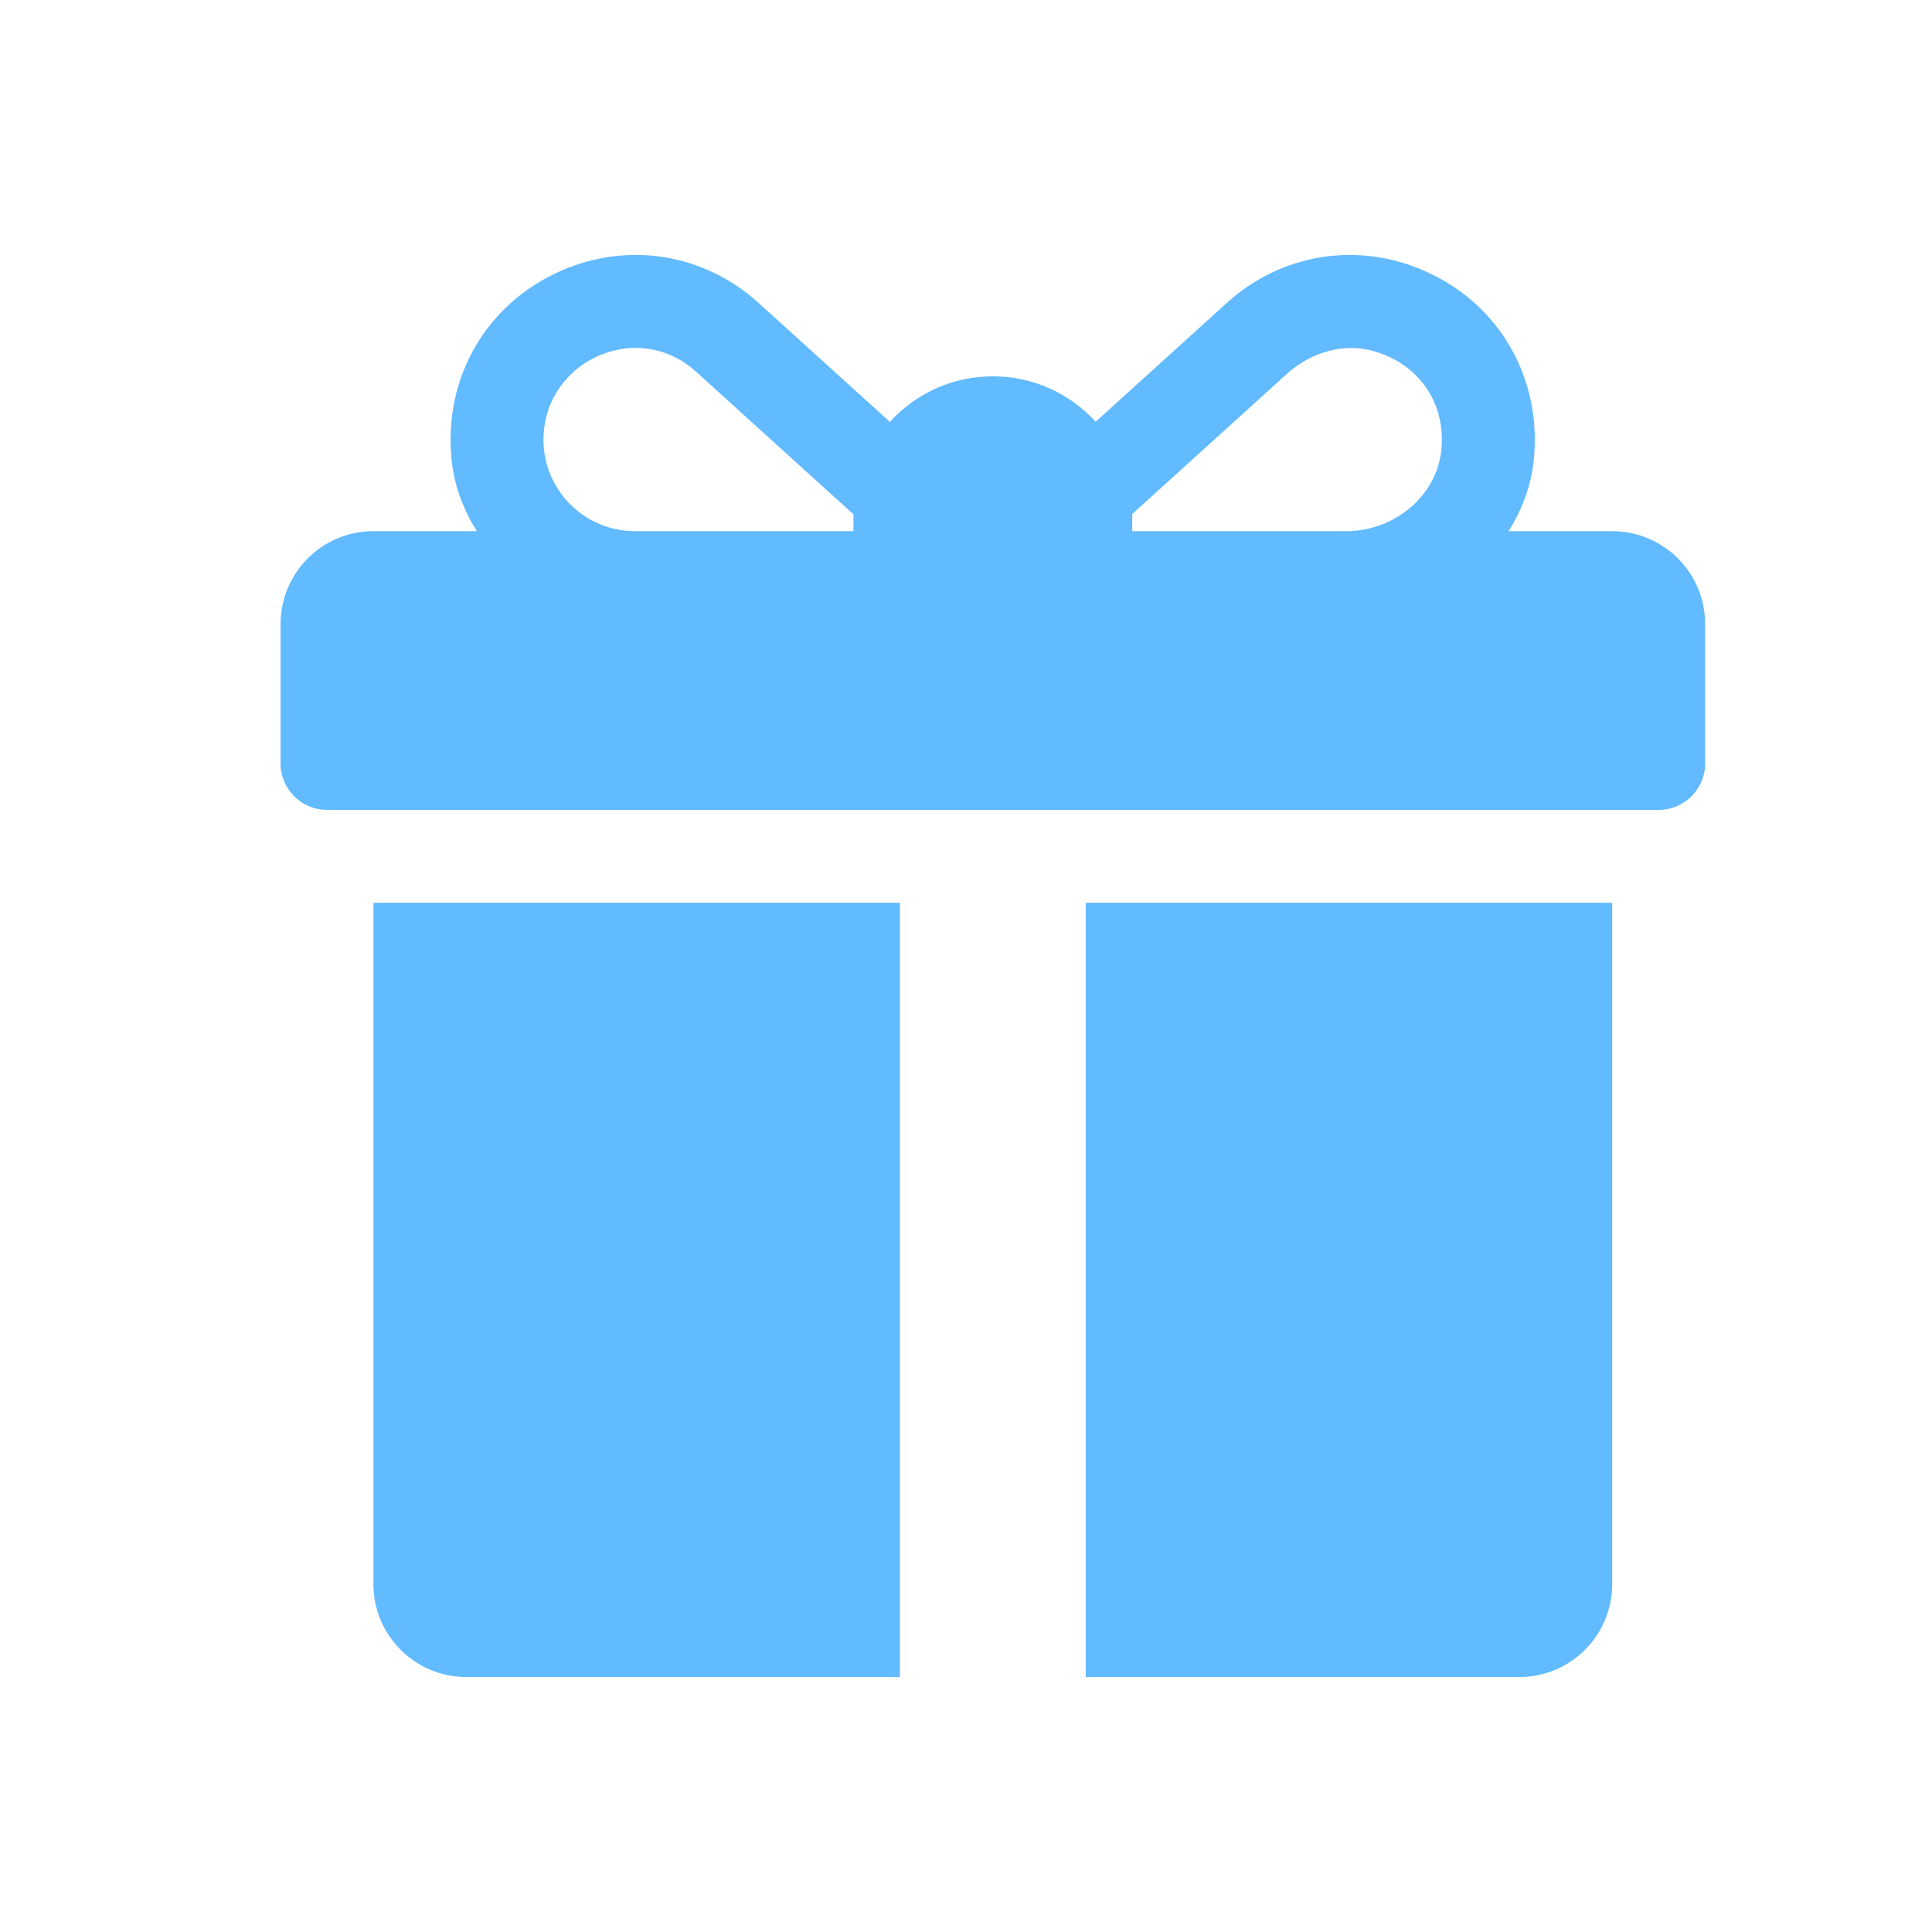
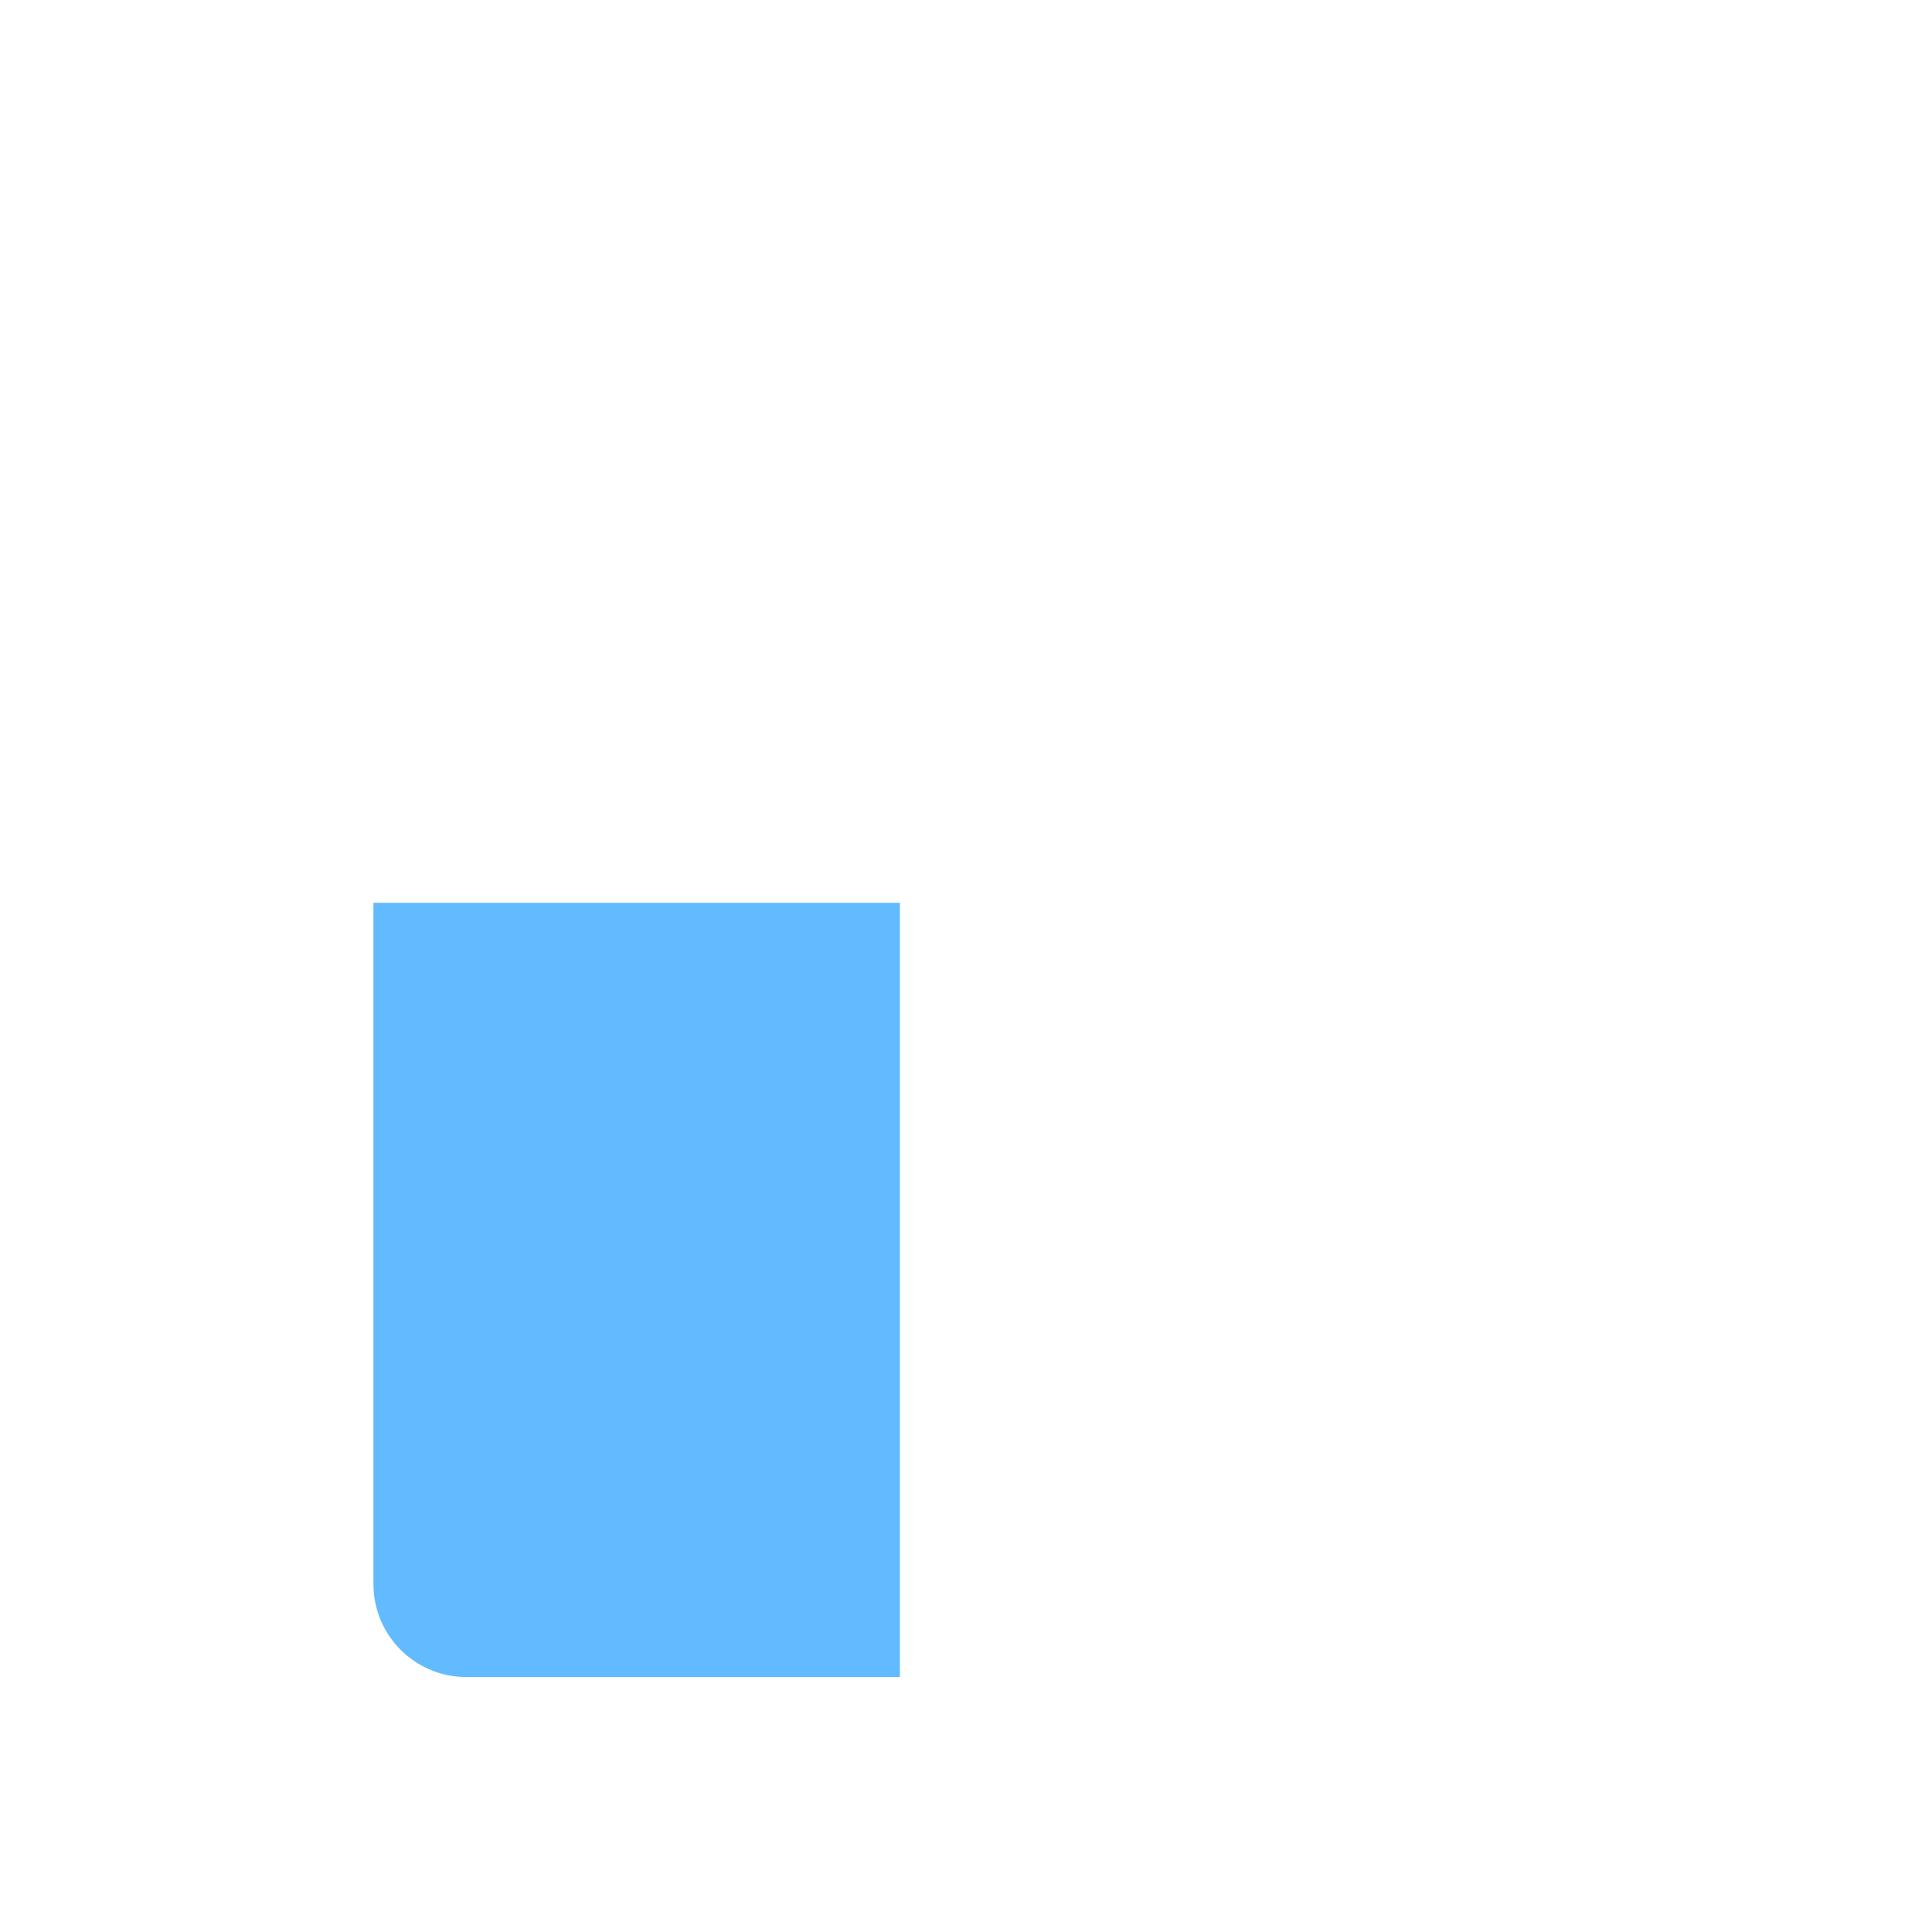
<svg xmlns="http://www.w3.org/2000/svg" version="1.1" id="Layer_1" x="0px" y="0px" width="72px" height="72px" viewBox="0 0 72 72" enable-background="new 0 0 72 72" xml:space="preserve">
  <g>
    <g>
-       <path fill="#62BAFF" d="M60.083,19.796h-3.864c0.51-0.807,0.846-1.712,0.942-2.67c0.306-3.061-1.305-5.804-4.05-7.021    c-2.522-1.118-5.357-0.661-7.398,1.19l-4.88,4.422c-0.95-1.039-2.316-1.693-3.833-1.693c-1.519,0-2.887,0.655-3.838,1.698    l-4.886-4.428c-2.044-1.851-4.878-2.307-7.399-1.189c-2.743,1.217-4.356,3.961-4.048,7.022c0.096,0.957,0.432,1.862,0.942,2.668    h-3.853c-1.912,0-3.462,1.55-3.462,3.462v5.194c0,0.956,0.775,1.731,1.731,1.731h49.628c0.956,0,1.731-0.775,1.731-1.731v-5.194    C63.545,21.346,61.995,19.796,60.083,19.796z M31.806,19.219v0.577h-8.144c-2.152,0-3.845-2.006-3.308-4.246    c0.237-0.987,0.949-1.828,1.87-2.253c1.265-0.585,2.666-0.397,3.728,0.565l5.855,5.307C31.807,19.185,31.806,19.201,31.806,19.219    z M53.725,16.666c-0.129,1.799-1.754,3.13-3.558,3.13h-7.973v-0.577c0-0.02-0.001-0.041-0.001-0.061    c1.326-1.202,4.204-3.81,5.765-5.225c0.887-0.804,2.128-1.179,3.275-0.837C52.878,13.587,53.845,14.987,53.725,16.666z" />
-     </g>
+       </g>
  </g>
  <g>
    <g>
      <path fill="#62BAFF" d="M13.917,33.645v25.391c0,1.912,1.55,3.462,3.462,3.462h16.158V33.645H13.917z" />
    </g>
  </g>
  <g>
    <g>
-       <path fill="#62BAFF" d="M40.462,33.645v28.853H56.62c1.912,0,3.462-1.55,3.462-3.462V33.645H40.462L40.462,33.645z" />
-     </g>
+       </g>
  </g>
</svg>